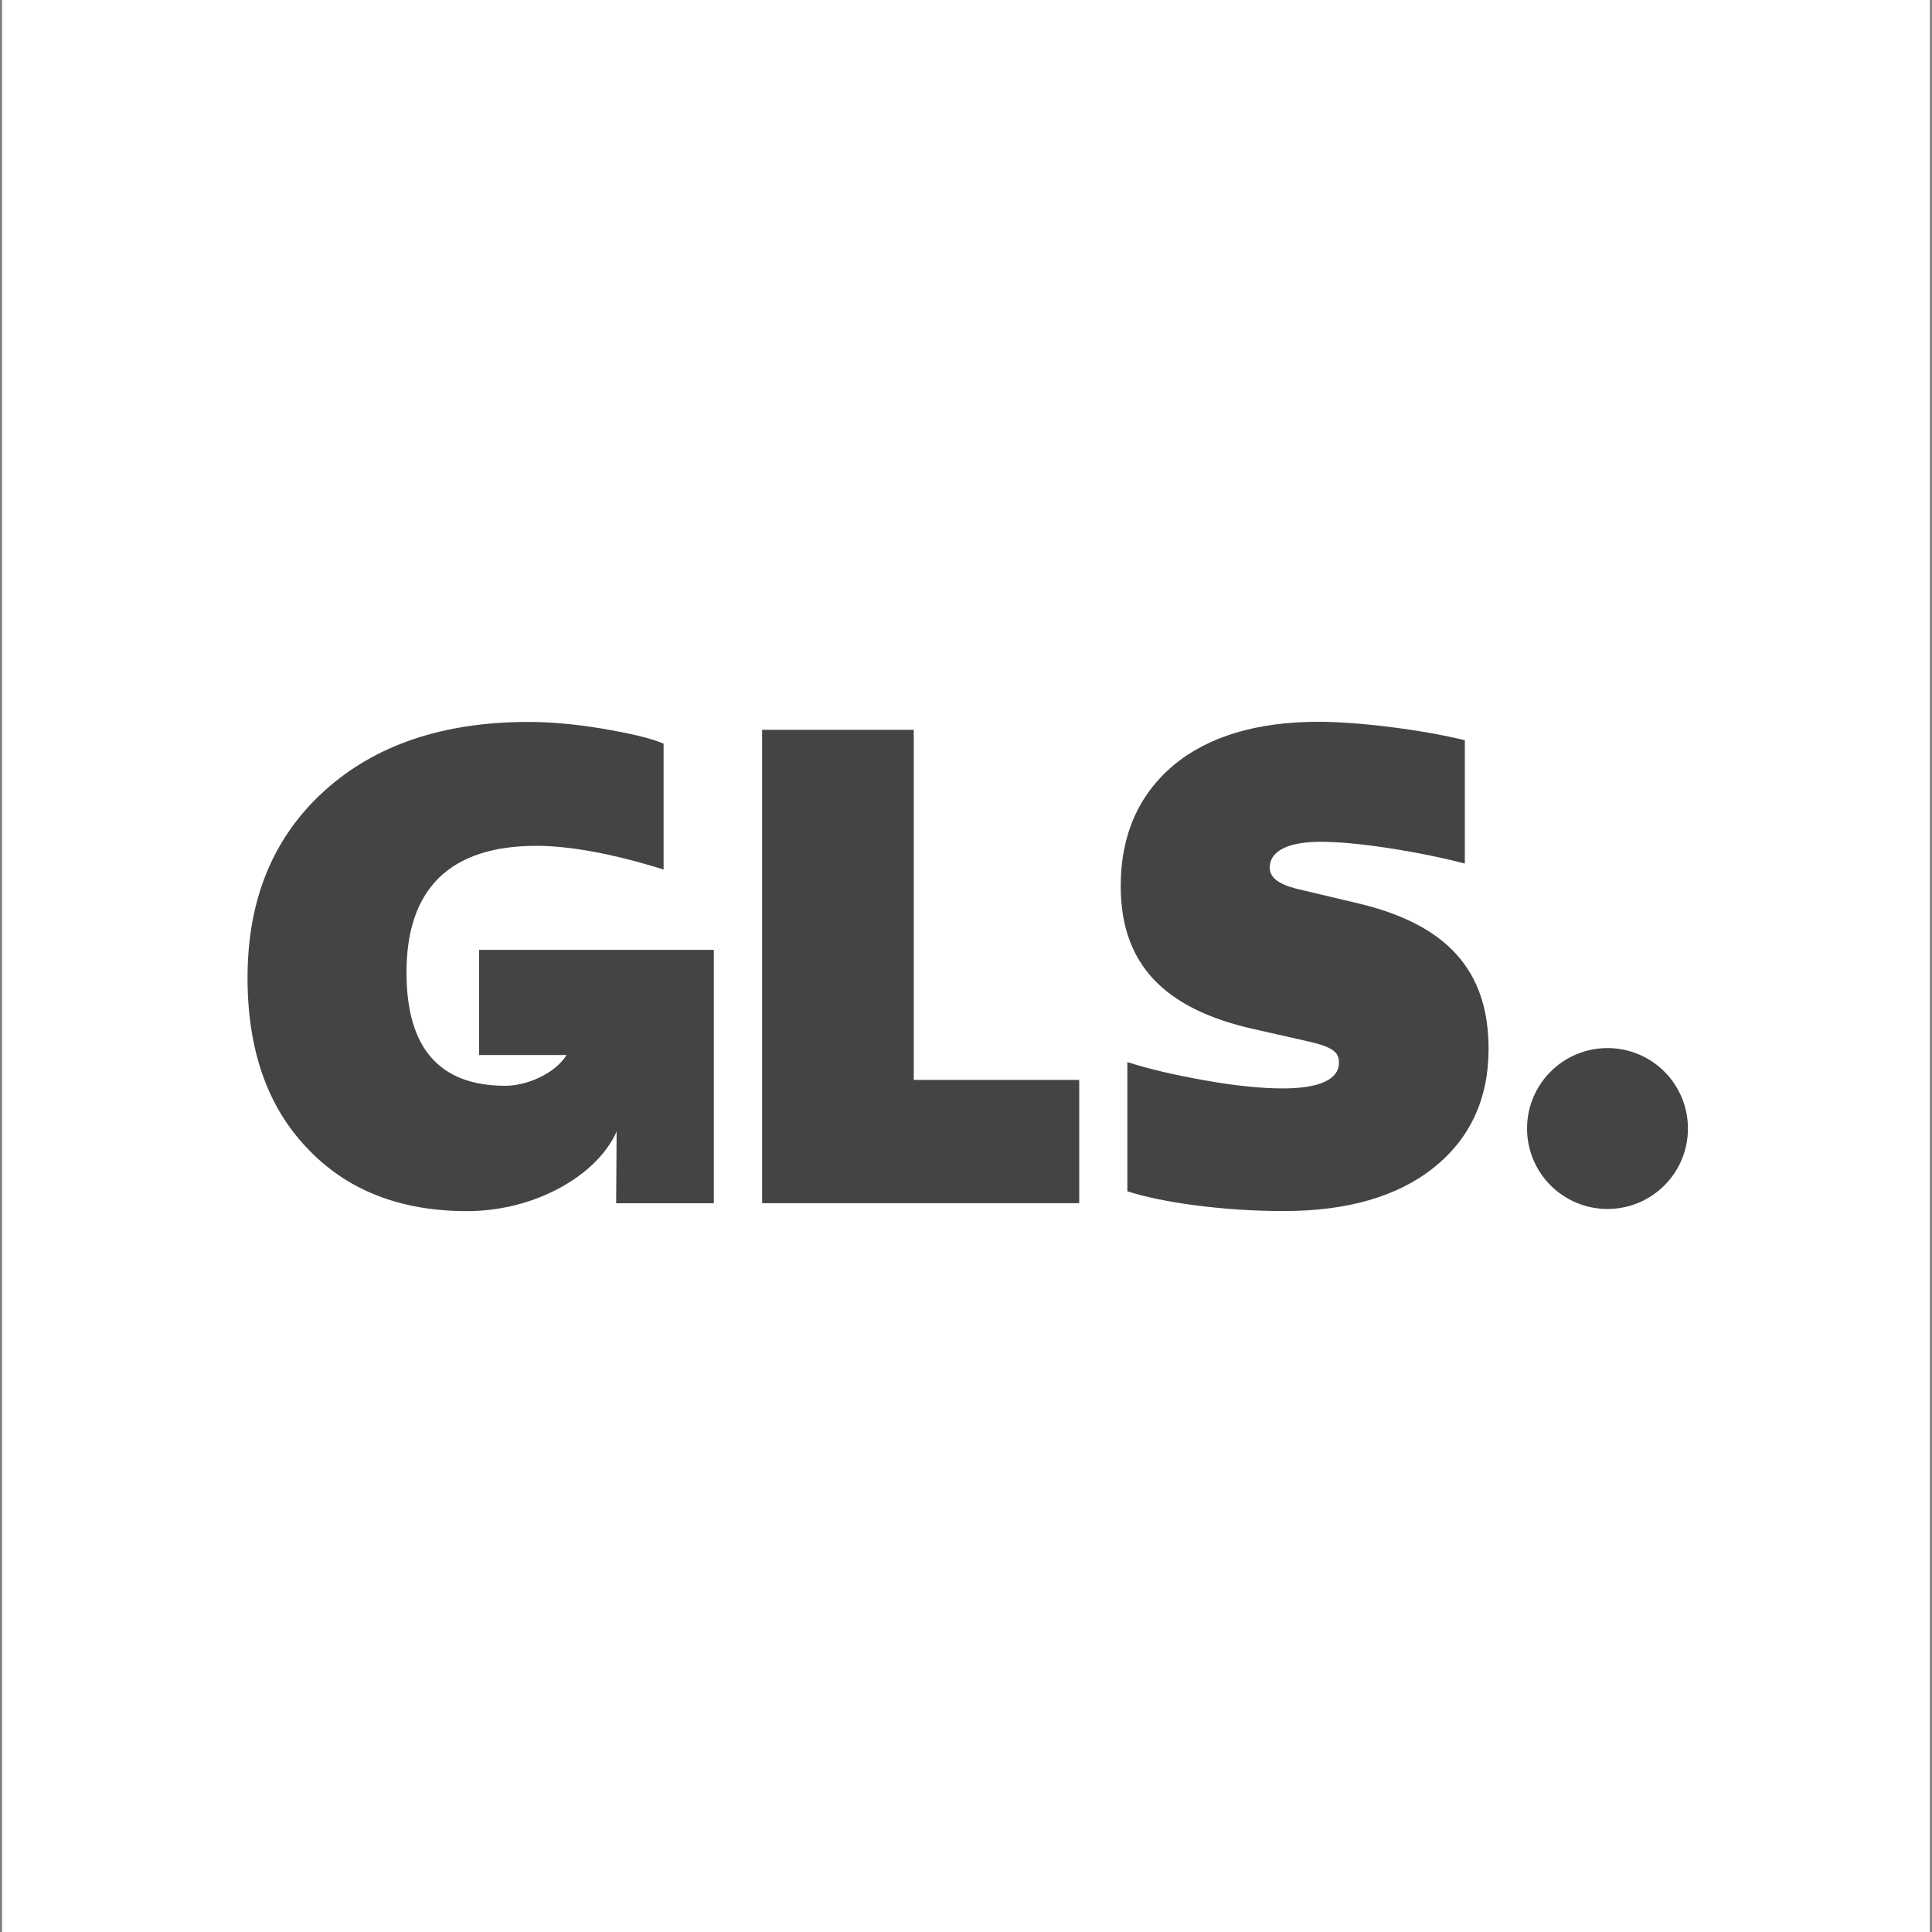
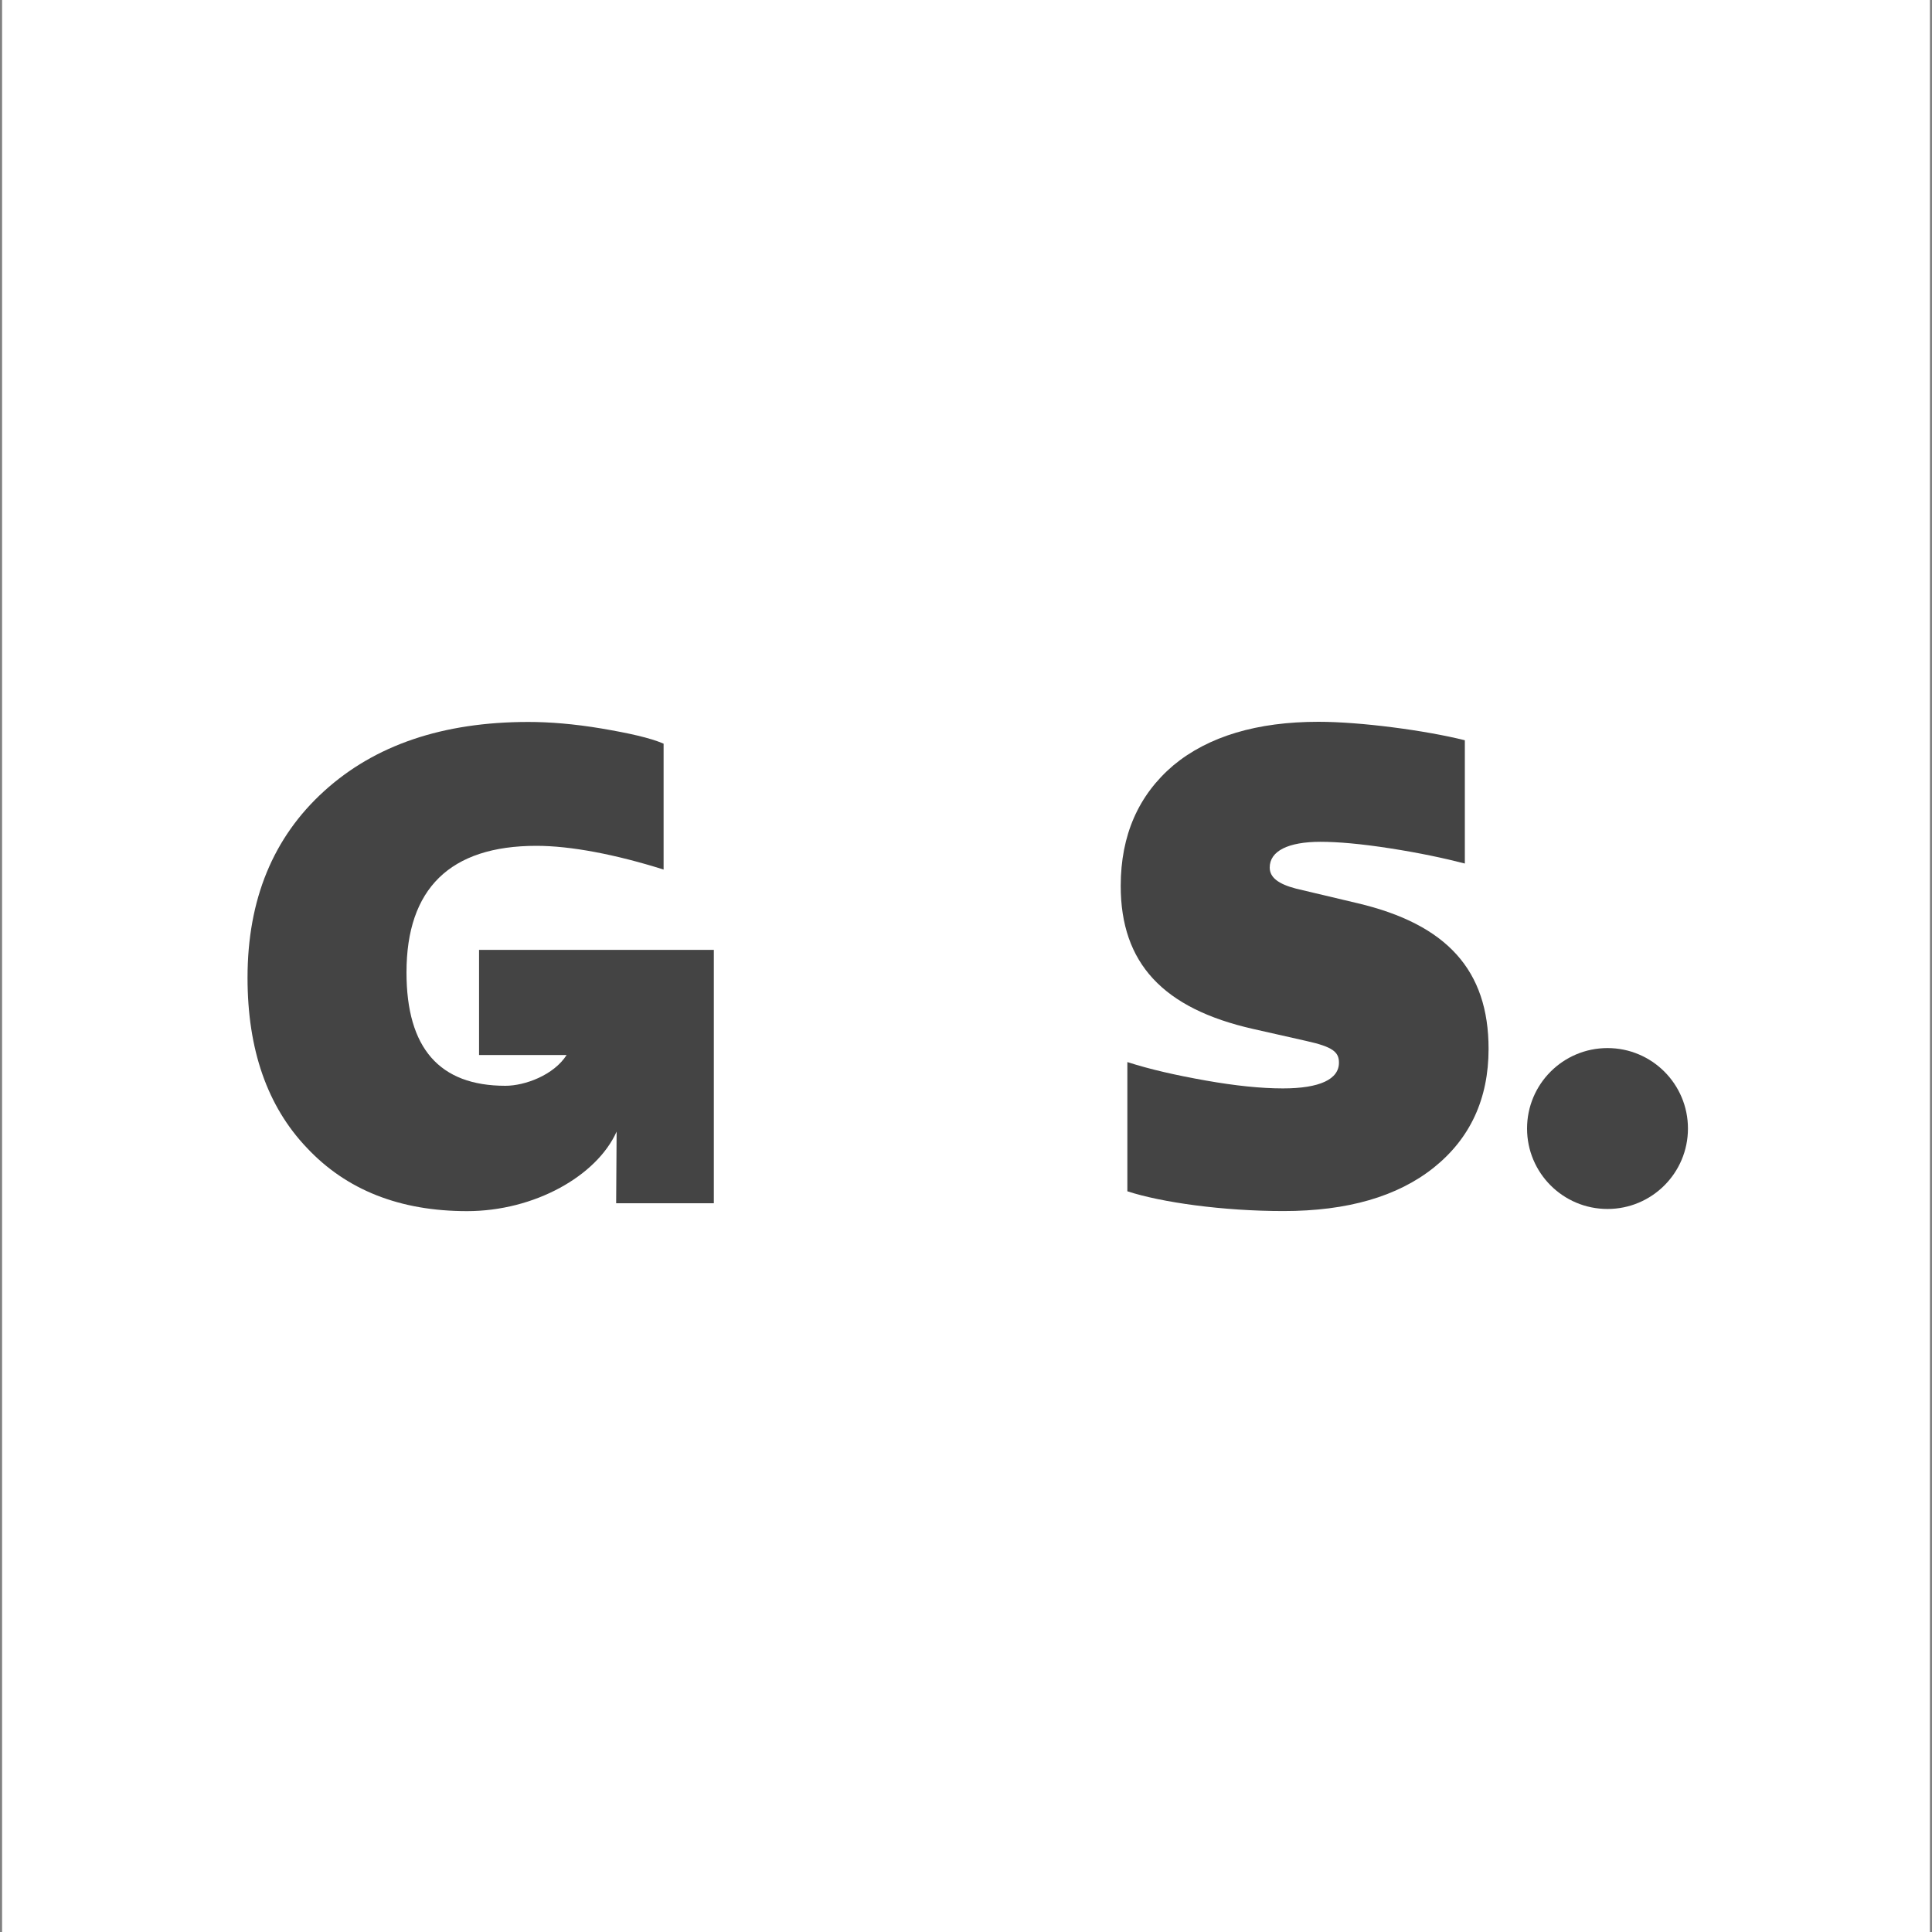
<svg xmlns="http://www.w3.org/2000/svg" id="Layer_1" data-name="Layer 1" width="250" height="250" viewBox="0 0 250 250">
  <rect x="0" y="0" width="250" height="250" fill="#808080" stroke="none" />
  <defs>
    <style>
      .cls-1 {
        fill: #fff;
      }

      .cls-2 {
        fill: #444;
      }
    </style>
  </defs>
  <path class="cls-1" d="M.27,0h249.46v250H.27V0Z" />
  <g id="g10">
    <g id="g12">
      <g id="g14">
        <g id="g20">
          <path id="path22" class="cls-2" d="M208.01,135.62c5.75,0,10.41,4.66,10.41,10.41s-4.66,10.41-10.41,10.41-10.41-4.66-10.41-10.41,4.66-10.41,10.41-10.41" />
        </g>
        <g id="g24">
          <g id="path26">
            <path class="cls-2" d="M61.99,122.9v13.62h11.33c-1.66,2.6-5.39,3.98-7.92,3.98-8.53,0-12.8-4.86-12.8-14.67,0-10.83,5.63-16.38,16.81-16.38,4.44,0,10.24,1.11,16.46,3.07v-16.29c-1.79-.77-4.52-1.36-8.02-1.96-3.58-.6-6.74-.85-9.47-.85-11.09,0-19.88,2.99-26.45,8.96-6.57,5.97-9.9,13.99-9.9,24.14,0,9.3,2.56,16.64,7.68,22.01,5.12,5.46,12.03,8.19,20.73,8.19s16.77-4.54,19.35-10.29l-.06,9.27h12.64v-32.79h-30.4Z" />
          </g>
        </g>
        <g id="g28">
          <g id="path30">
-             <polygon class="cls-2" points="98.62 155.69 98.62 94.44 118.24 94.44 118.24 139.74 139.65 139.74 139.65 155.69 98.62 155.69" />
-           </g>
+             </g>
        </g>
        <g id="g32">
          <path id="path34" class="cls-2" d="M145.88,154.15v-16.72c2.9.94,6.31,1.71,10.15,2.39,3.84.68,7.17,1.02,9.98,1.02,4.78,0,7.25-1.19,7.25-3.33,0-1.37-.77-2.05-4.27-2.82l-6.82-1.54c-11.69-2.64-17.15-8.53-17.15-18.51,0-6.57,2.3-11.77,6.82-15.61,4.52-3.75,10.83-5.63,18.77-5.63,5.46,0,13.82,1.11,18.94,2.39v15.95c-2.64-.68-5.8-1.36-9.64-1.96-3.84-.6-6.82-.85-9.04-.85-4.18,0-6.57,1.19-6.57,3.33,0,1.28,1.11,2.13,3.41,2.73l7.93,1.88c11.6,2.73,16.98,8.7,16.98,18.85,0,6.48-2.39,11.6-7.08,15.36-4.69,3.75-11.18,5.63-19.45,5.63-7.85,0-15.78-1.11-20.22-2.56" />
        </g>
      </g>
    </g>
  </g>
</svg>